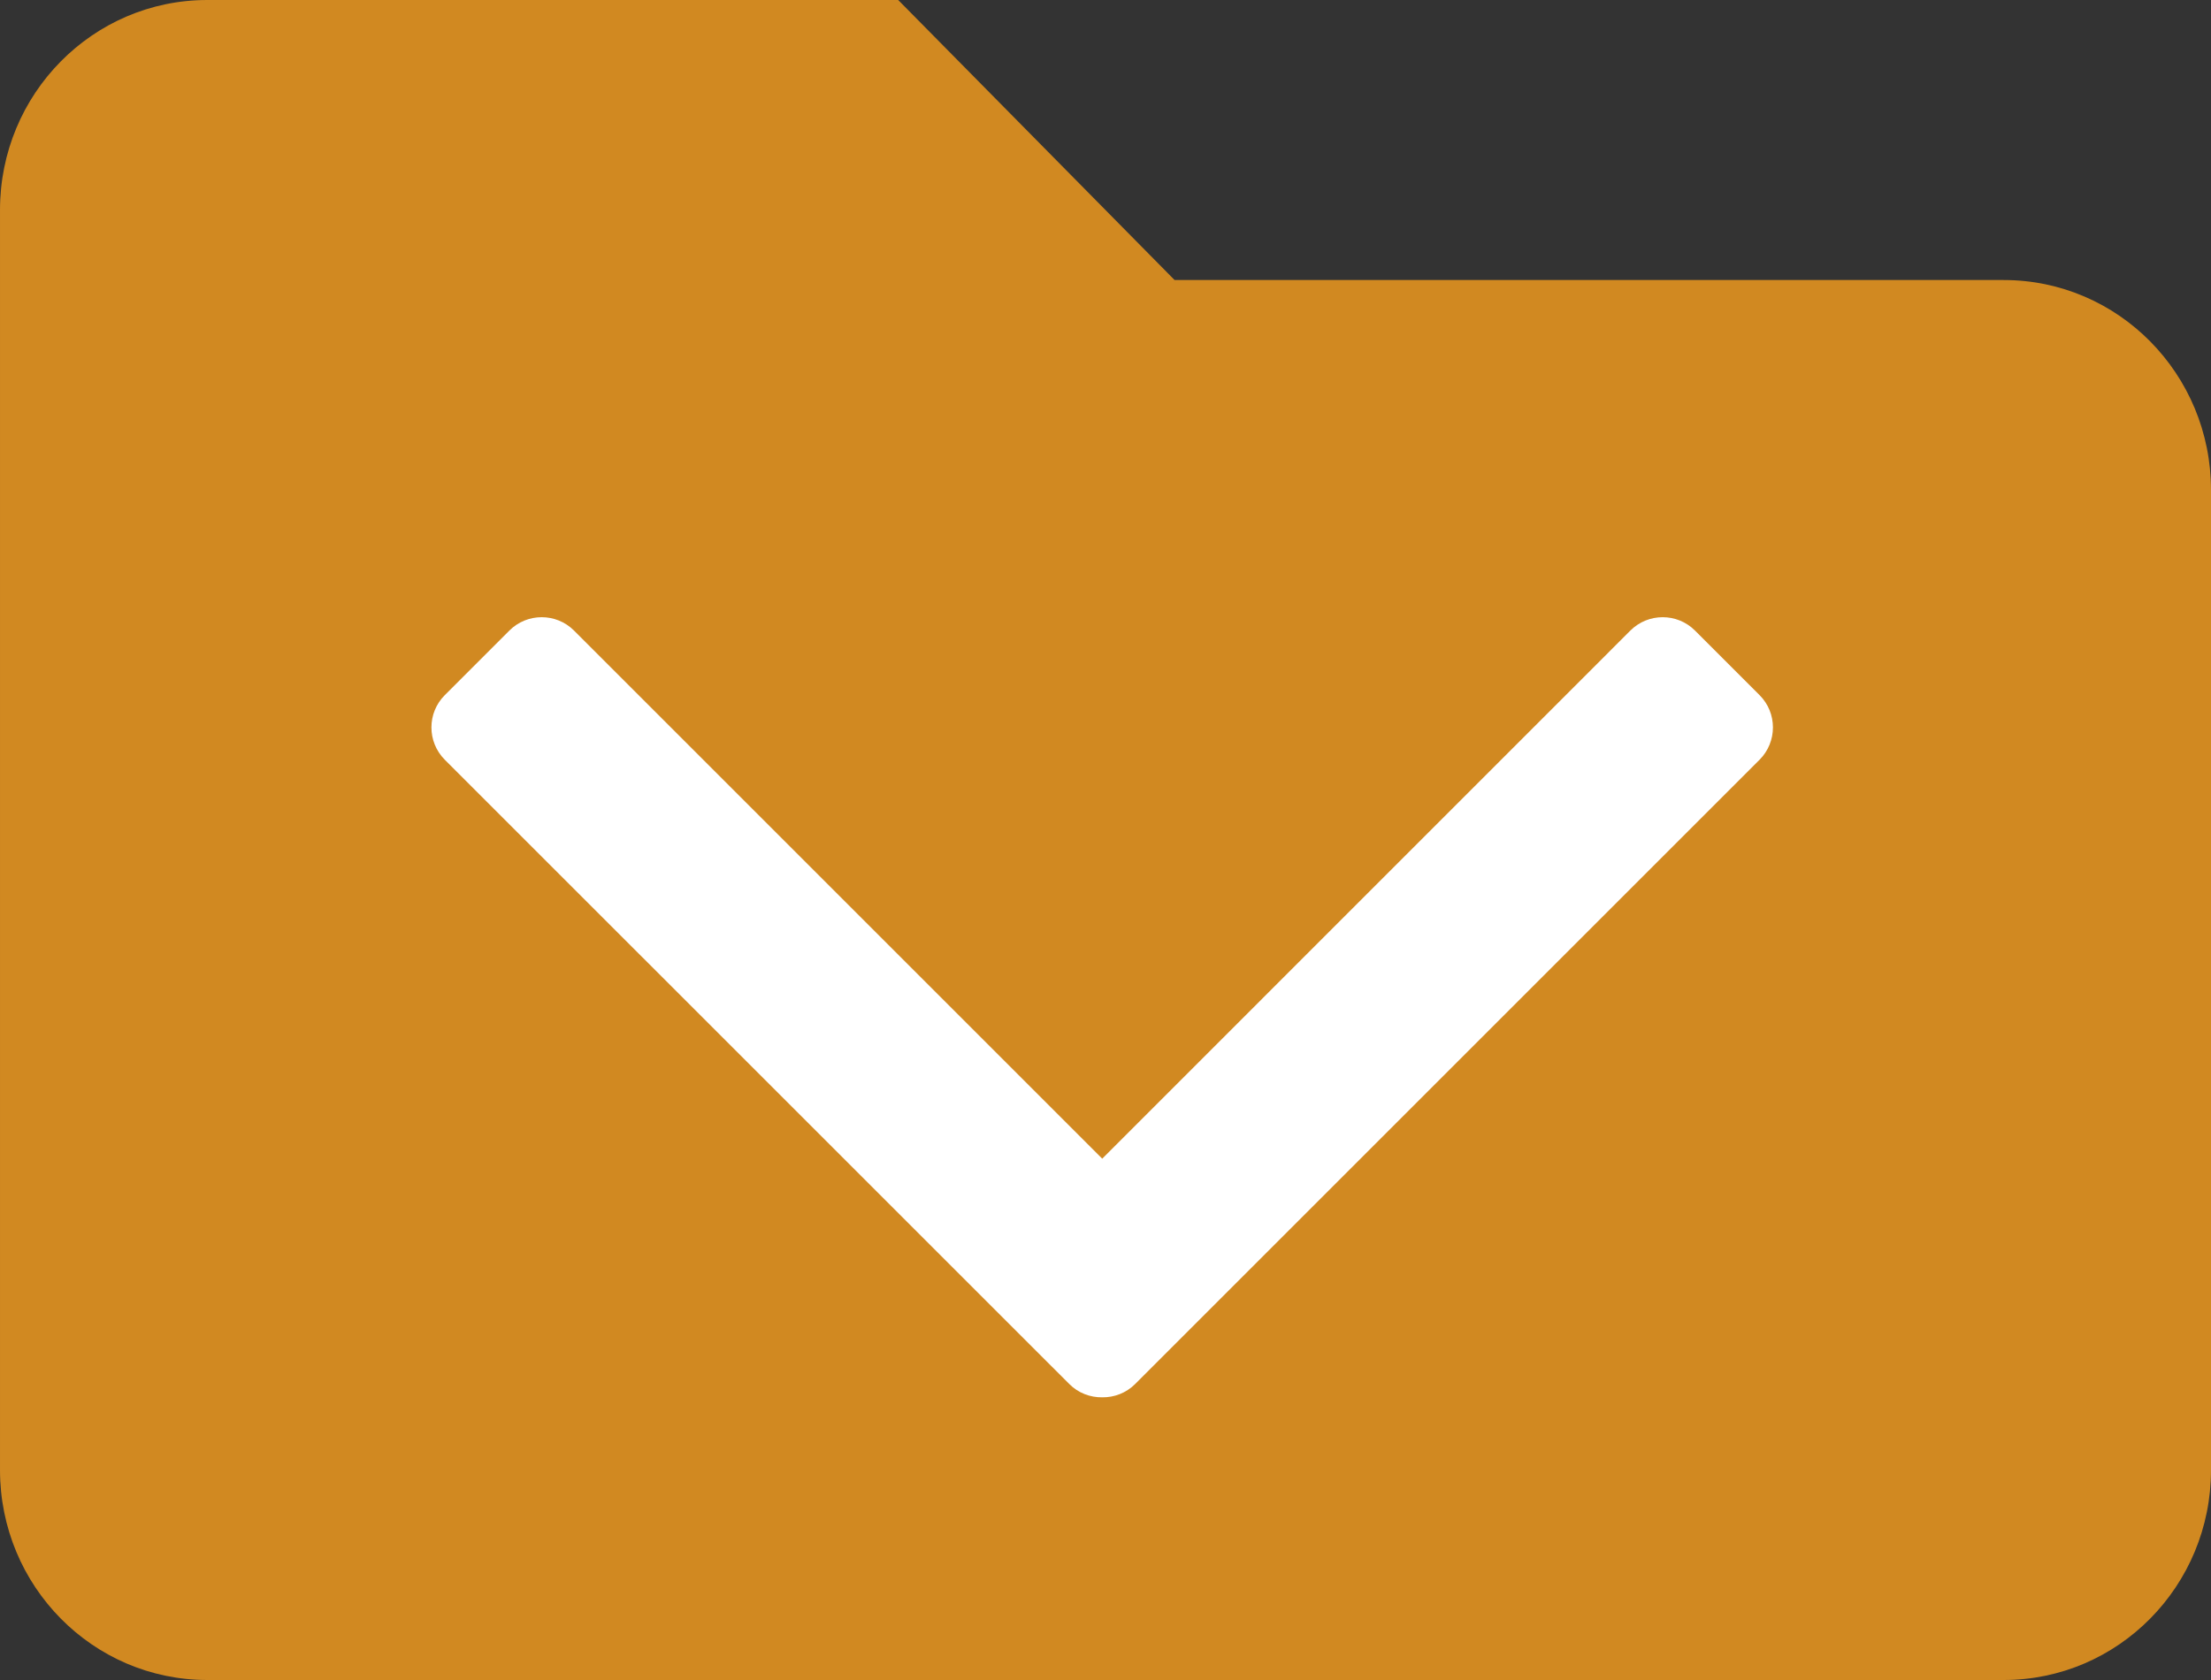
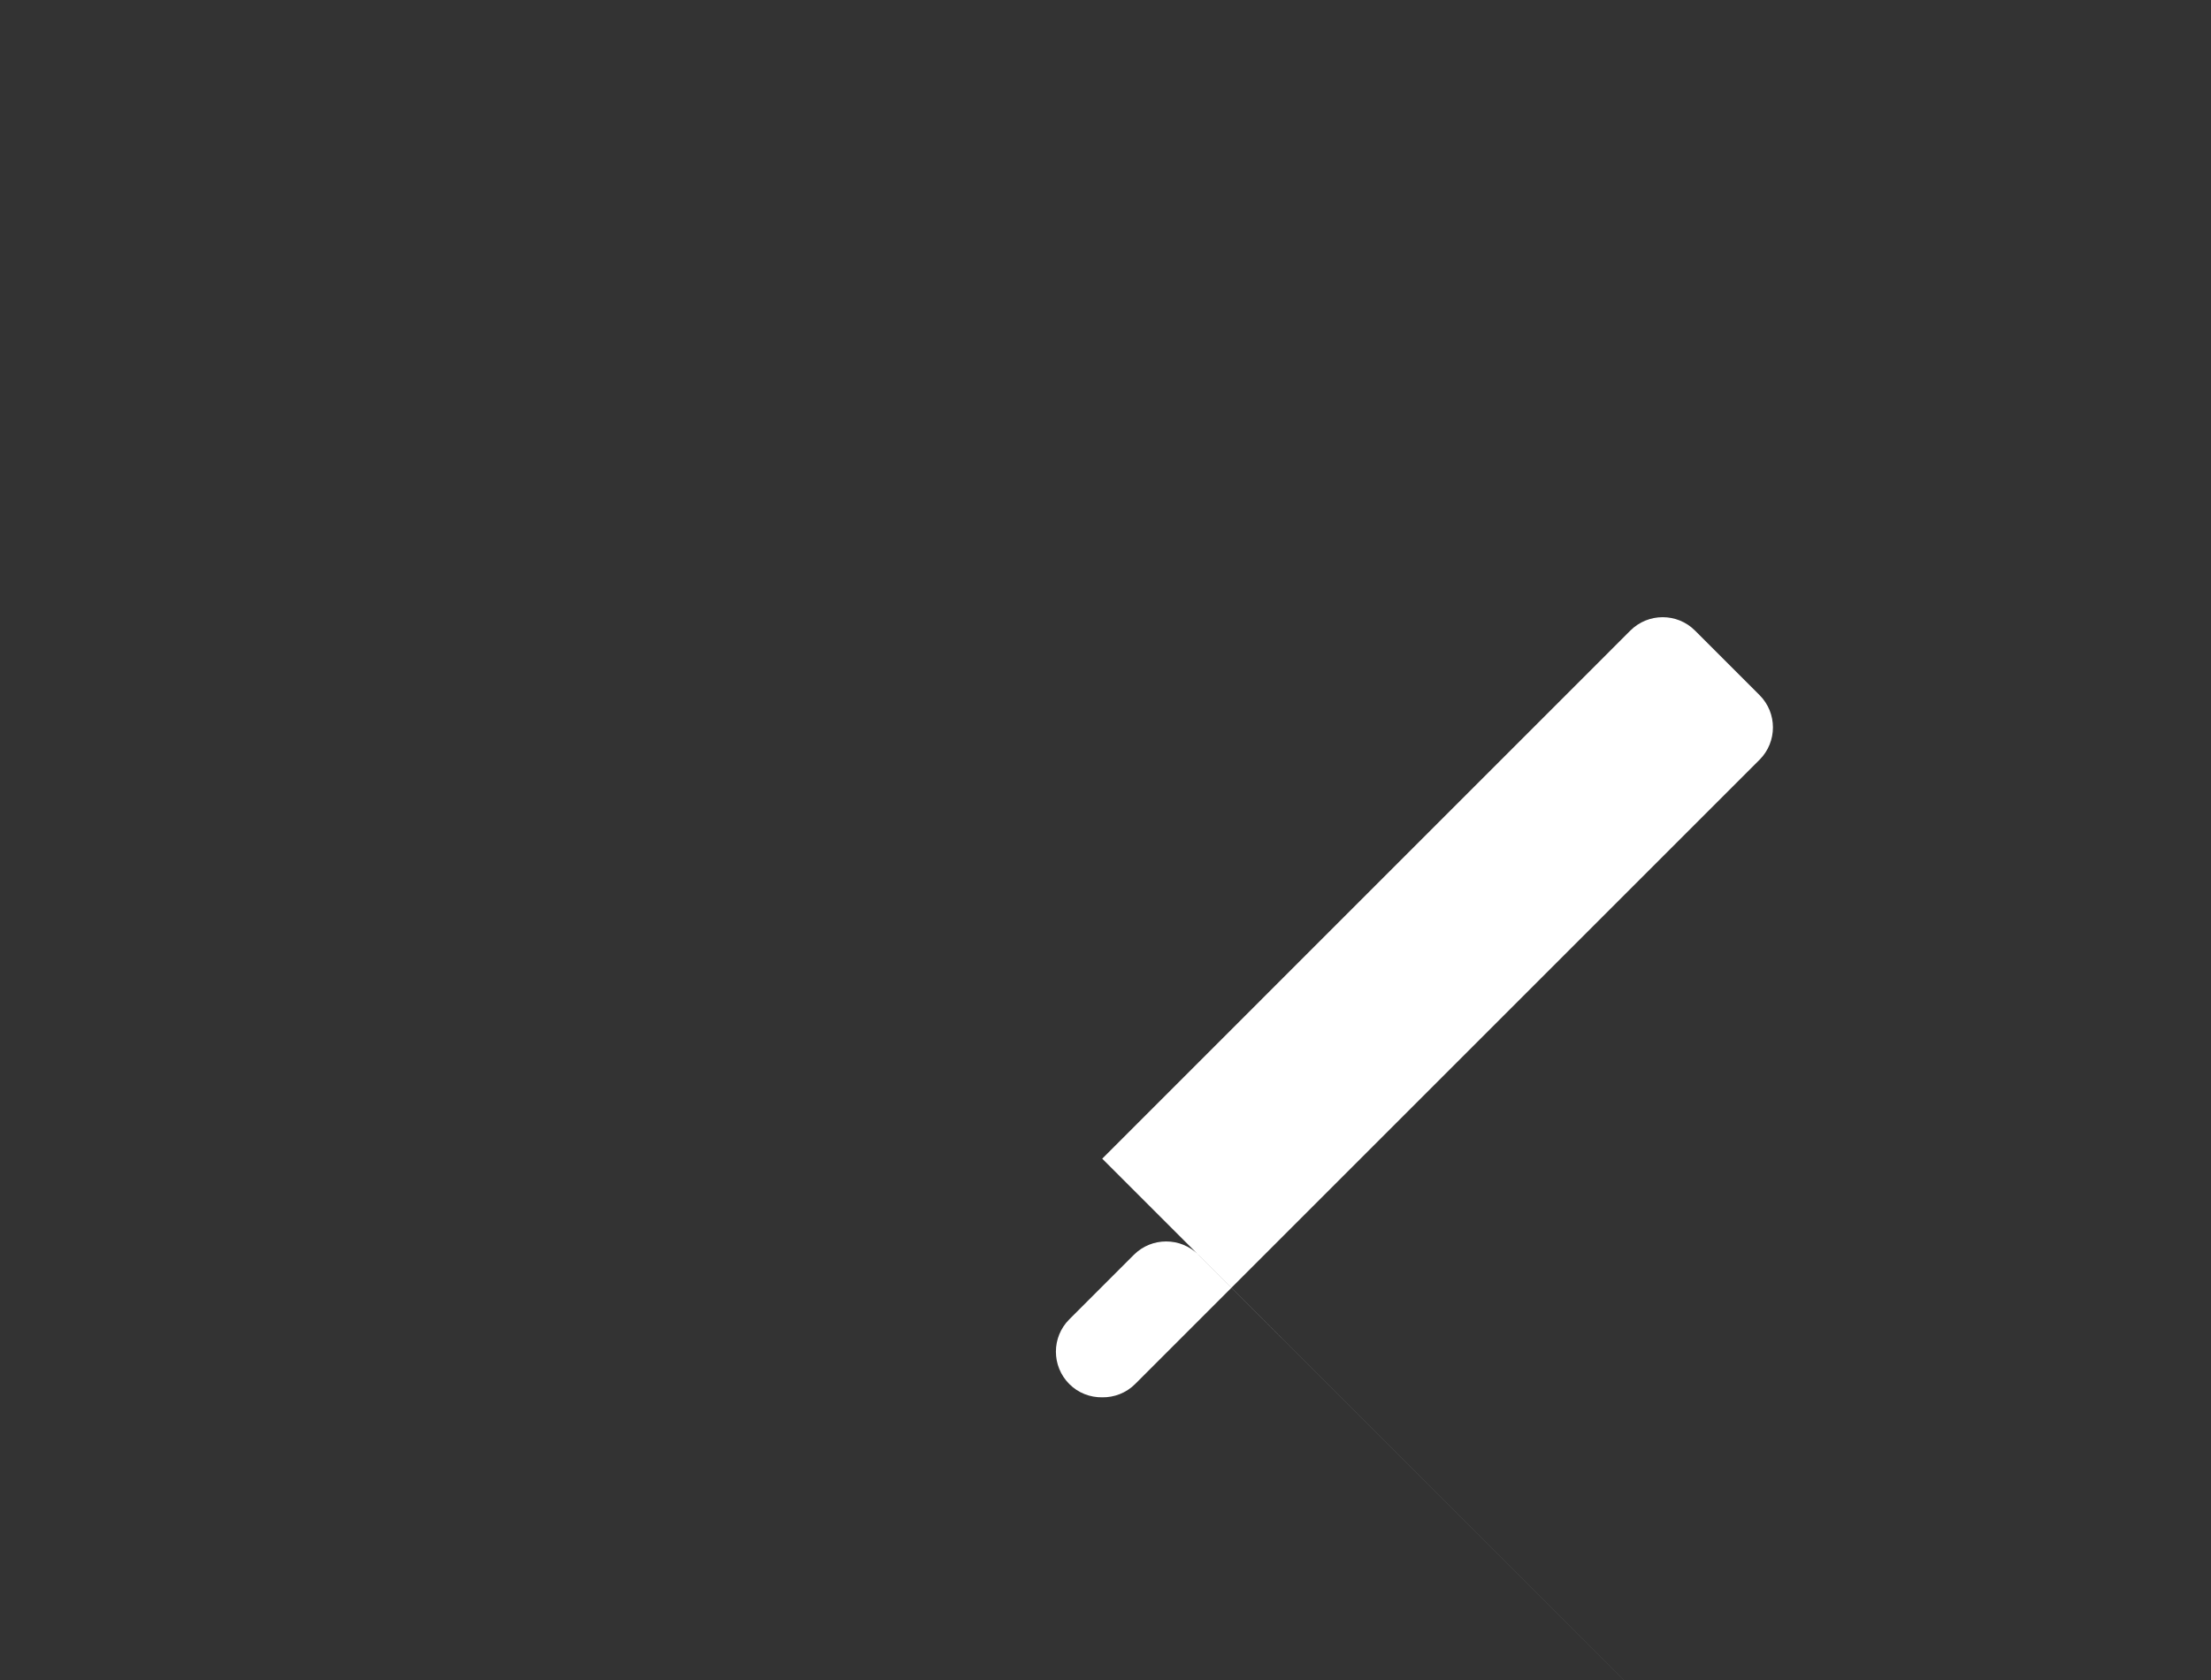
<svg xmlns="http://www.w3.org/2000/svg" width="100%" height="100%" viewBox="0 0 25 19" version="1.1" xml:space="preserve" style="fill-rule:evenodd;clip-rule:evenodd;stroke-linejoin:round;stroke-miterlimit:2;">
  <rect x="0" y="0" width="25" height="19" fill="#333333" stroke="none" />
  <g id="icon_yellow_folder_arrow">
-     <path id="icon_yellow_folder_closed" d="M22.656,3.167l-9.375,-0l-3.125,-3.167l-7.812,0c-1.295,0 -2.344,1.063 -2.344,2.375l0,14.25c0,1.312 1.049,2.375 2.344,2.375l20.312,0c1.295,0 2.344,-1.063 2.344,-2.375l0,-11.083c0,-1.312 -1.049,-2.375 -2.344,-2.375Z" style="fill:#d18921;fill-rule:nonzero;" />
-     <path d="M12.463,13.104l5.972,-5.973c0.202,-0.201 0.529,-0.201 0.73,0l0.731,0.731c0.201,0.201 0.201,0.528 -0,0.73l-7.06,7.06c-0.103,0.103 -0.239,0.153 -0.373,0.151c-0.135,0.002 -0.271,-0.048 -0.373,-0.151l-7.061,-7.06c-0.201,-0.202 -0.201,-0.529 0,-0.73l0.731,-0.731c0.201,-0.201 0.529,-0.201 0.73,0l5.973,5.973Z" style="fill:#fff;" />
+     <path d="M12.463,13.104l5.972,-5.973c0.202,-0.201 0.529,-0.201 0.73,0l0.731,0.731c0.201,0.201 0.201,0.528 -0,0.73l-7.06,7.06c-0.103,0.103 -0.239,0.153 -0.373,0.151c-0.135,0.002 -0.271,-0.048 -0.373,-0.151c-0.201,-0.202 -0.201,-0.529 0,-0.73l0.731,-0.731c0.201,-0.201 0.529,-0.201 0.73,0l5.973,5.973Z" style="fill:#fff;" />
  </g>
</svg>